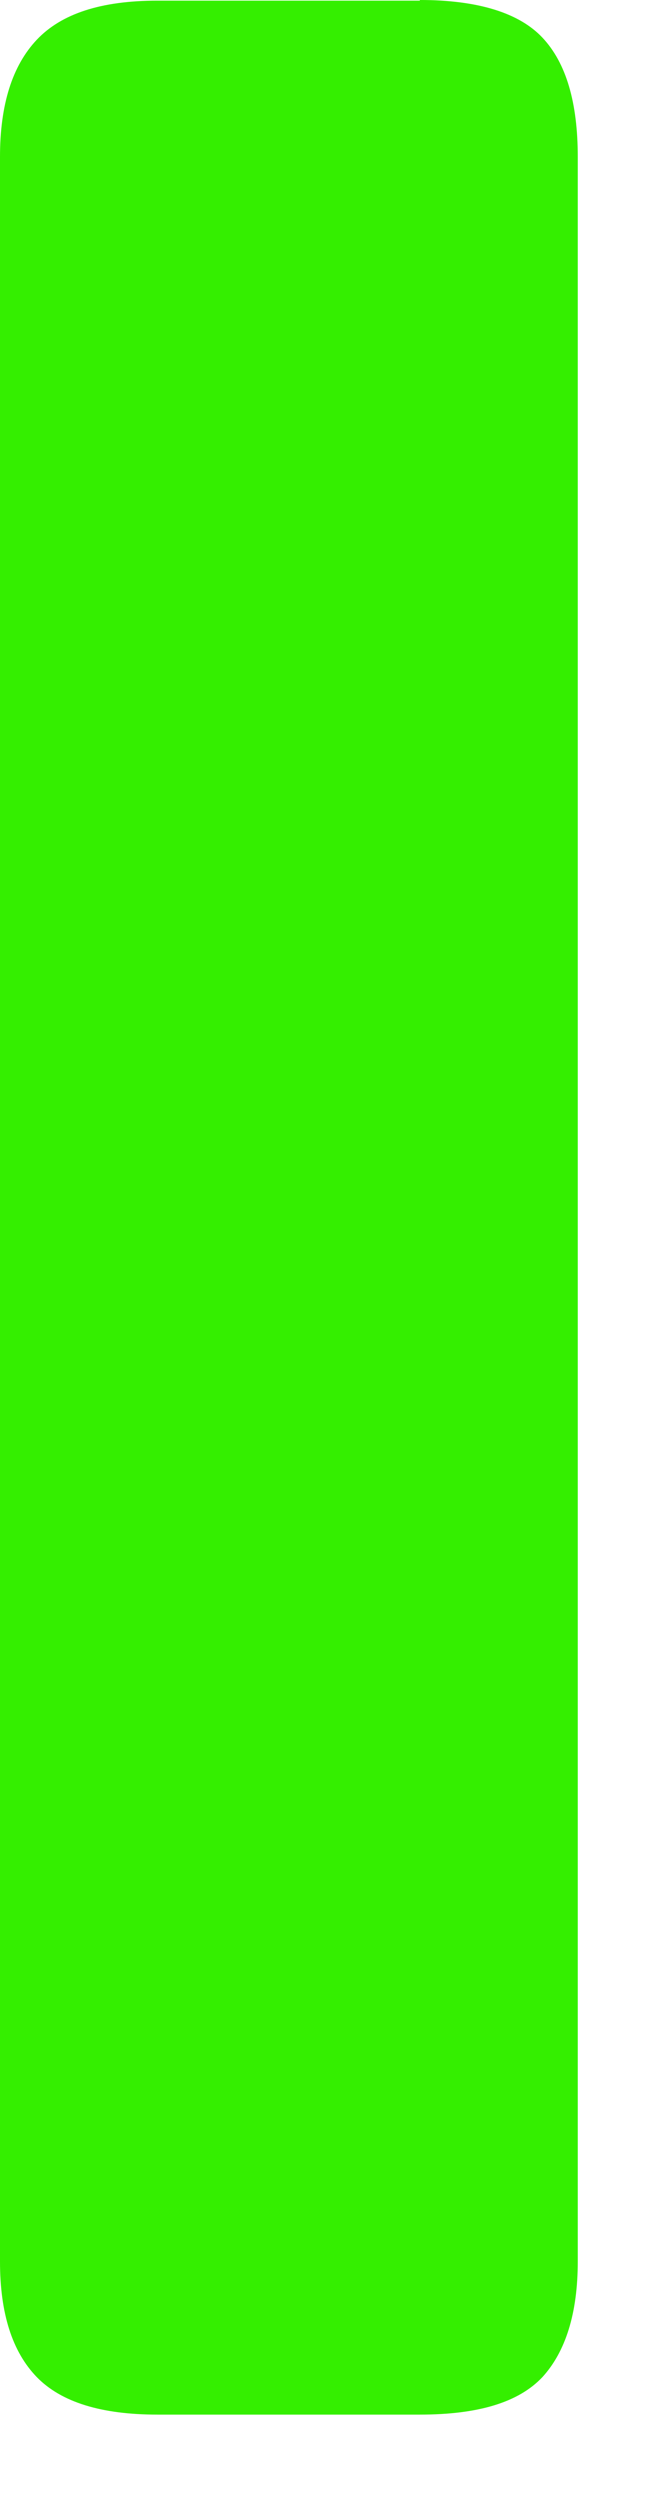
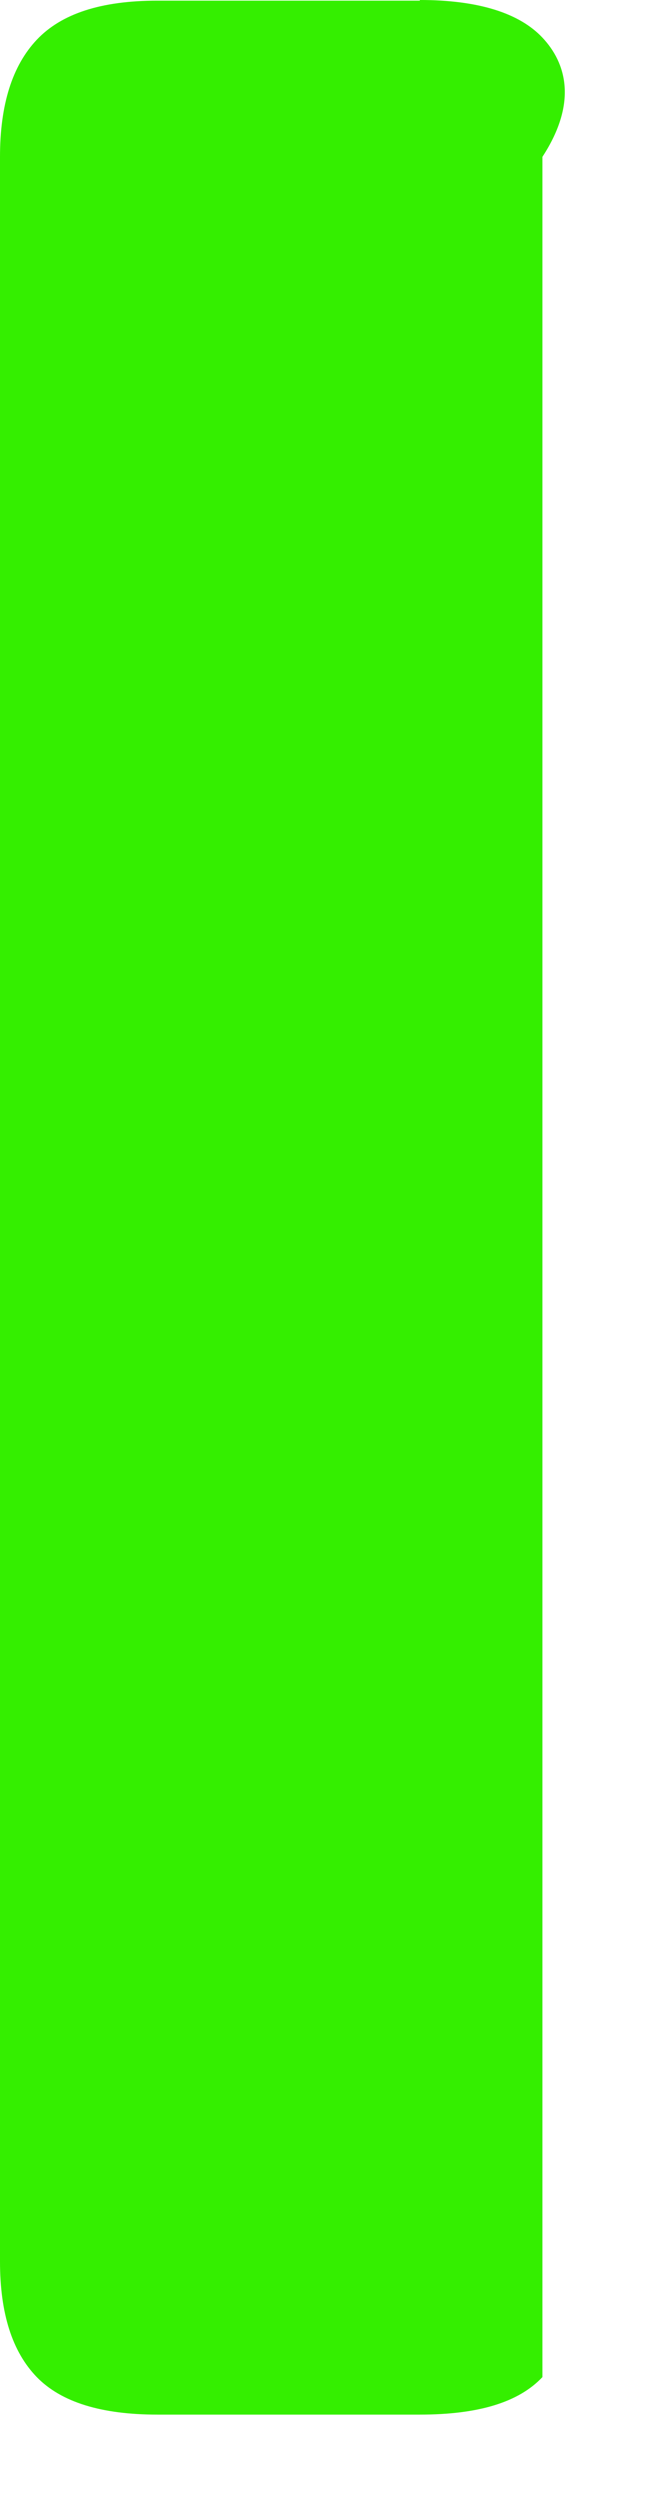
<svg xmlns="http://www.w3.org/2000/svg" fill="none" height="100%" overflow="visible" preserveAspectRatio="none" style="display: block;" viewBox="0 0 5 19" width="100%">
-   <path d="M3.195 0.005H1.197C0.769 0.005 0.467 0.104 0.28 0.302C0.093 0.5 0 0.796 0 1.192V17.187C0 17.582 0.093 17.873 0.28 18.066C0.467 18.258 0.774 18.351 1.197 18.351H3.195C3.64 18.351 3.947 18.258 4.128 18.066C4.304 17.873 4.397 17.582 4.397 17.187V1.192C4.397 0.78 4.309 0.478 4.128 0.286C3.952 0.099 3.64 0 3.195 0V0.005Z" fill="#34EF00" id="Vector" />
+   <path d="M3.195 0.005H1.197C0.769 0.005 0.467 0.104 0.28 0.302C0.093 0.5 0 0.796 0 1.192V17.187C0 17.582 0.093 17.873 0.28 18.066C0.467 18.258 0.774 18.351 1.197 18.351H3.195C3.64 18.351 3.947 18.258 4.128 18.066V1.192C4.397 0.78 4.309 0.478 4.128 0.286C3.952 0.099 3.64 0 3.195 0V0.005Z" fill="#34EF00" id="Vector" />
</svg>